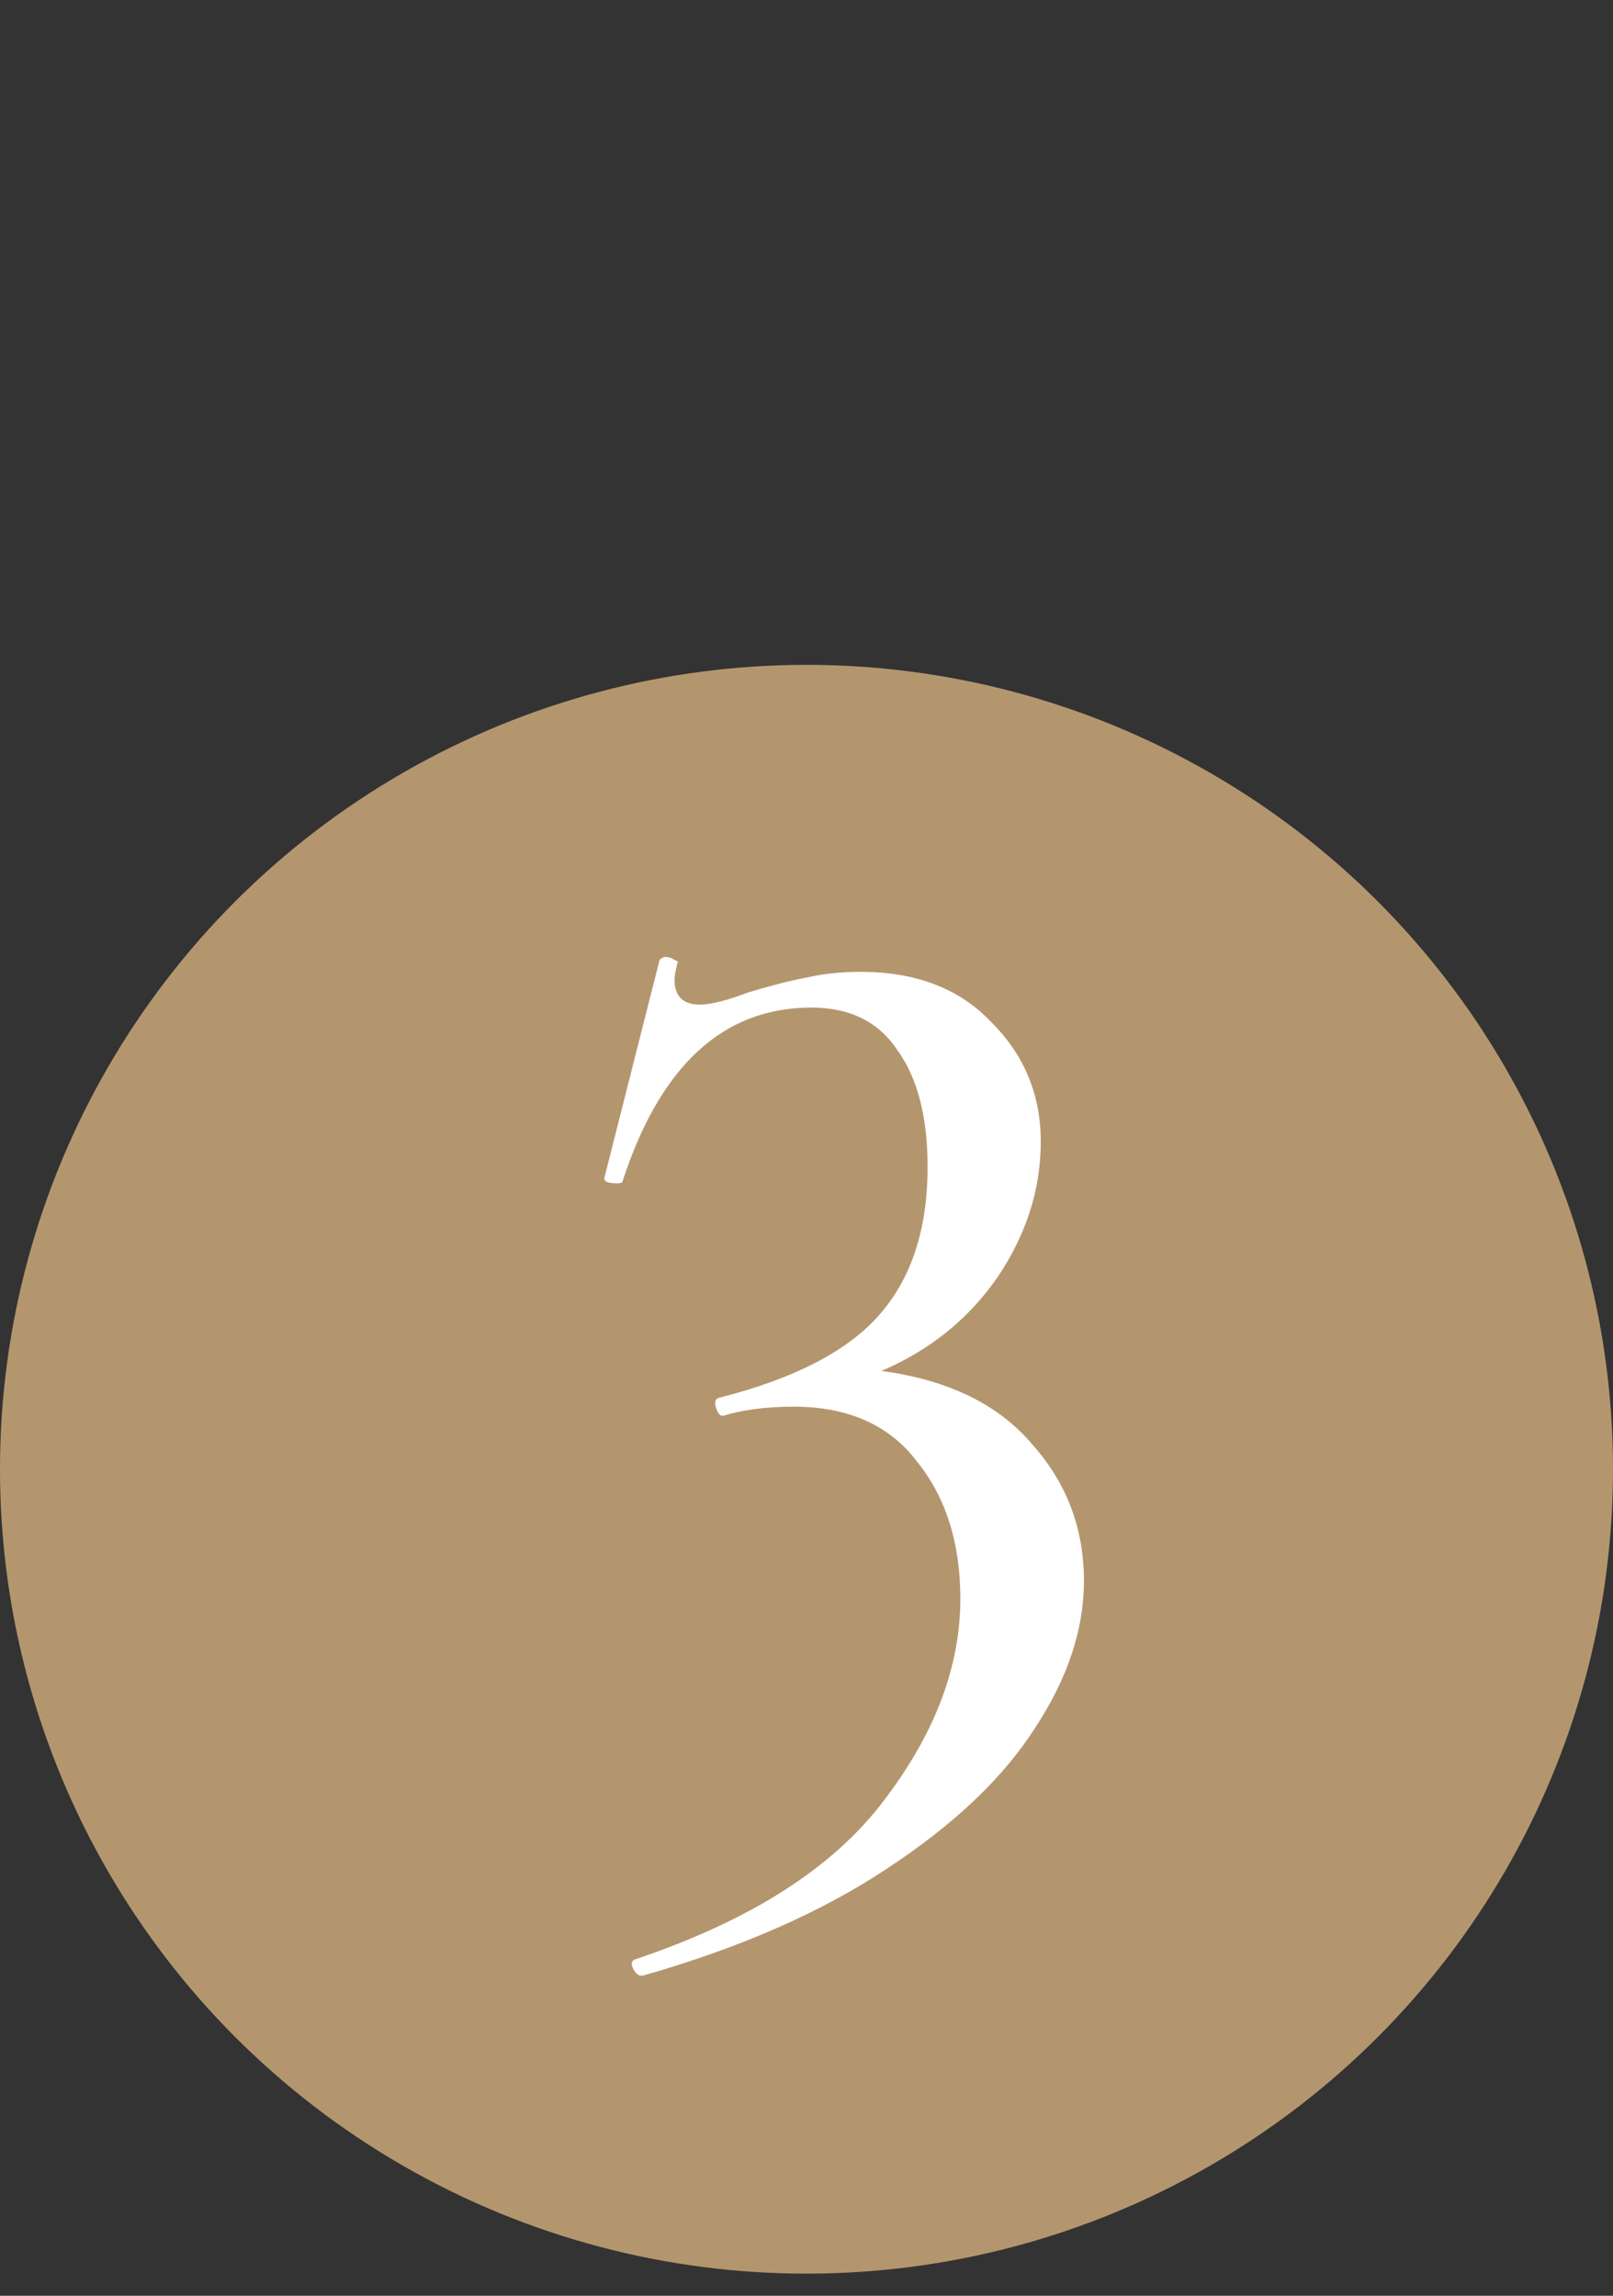
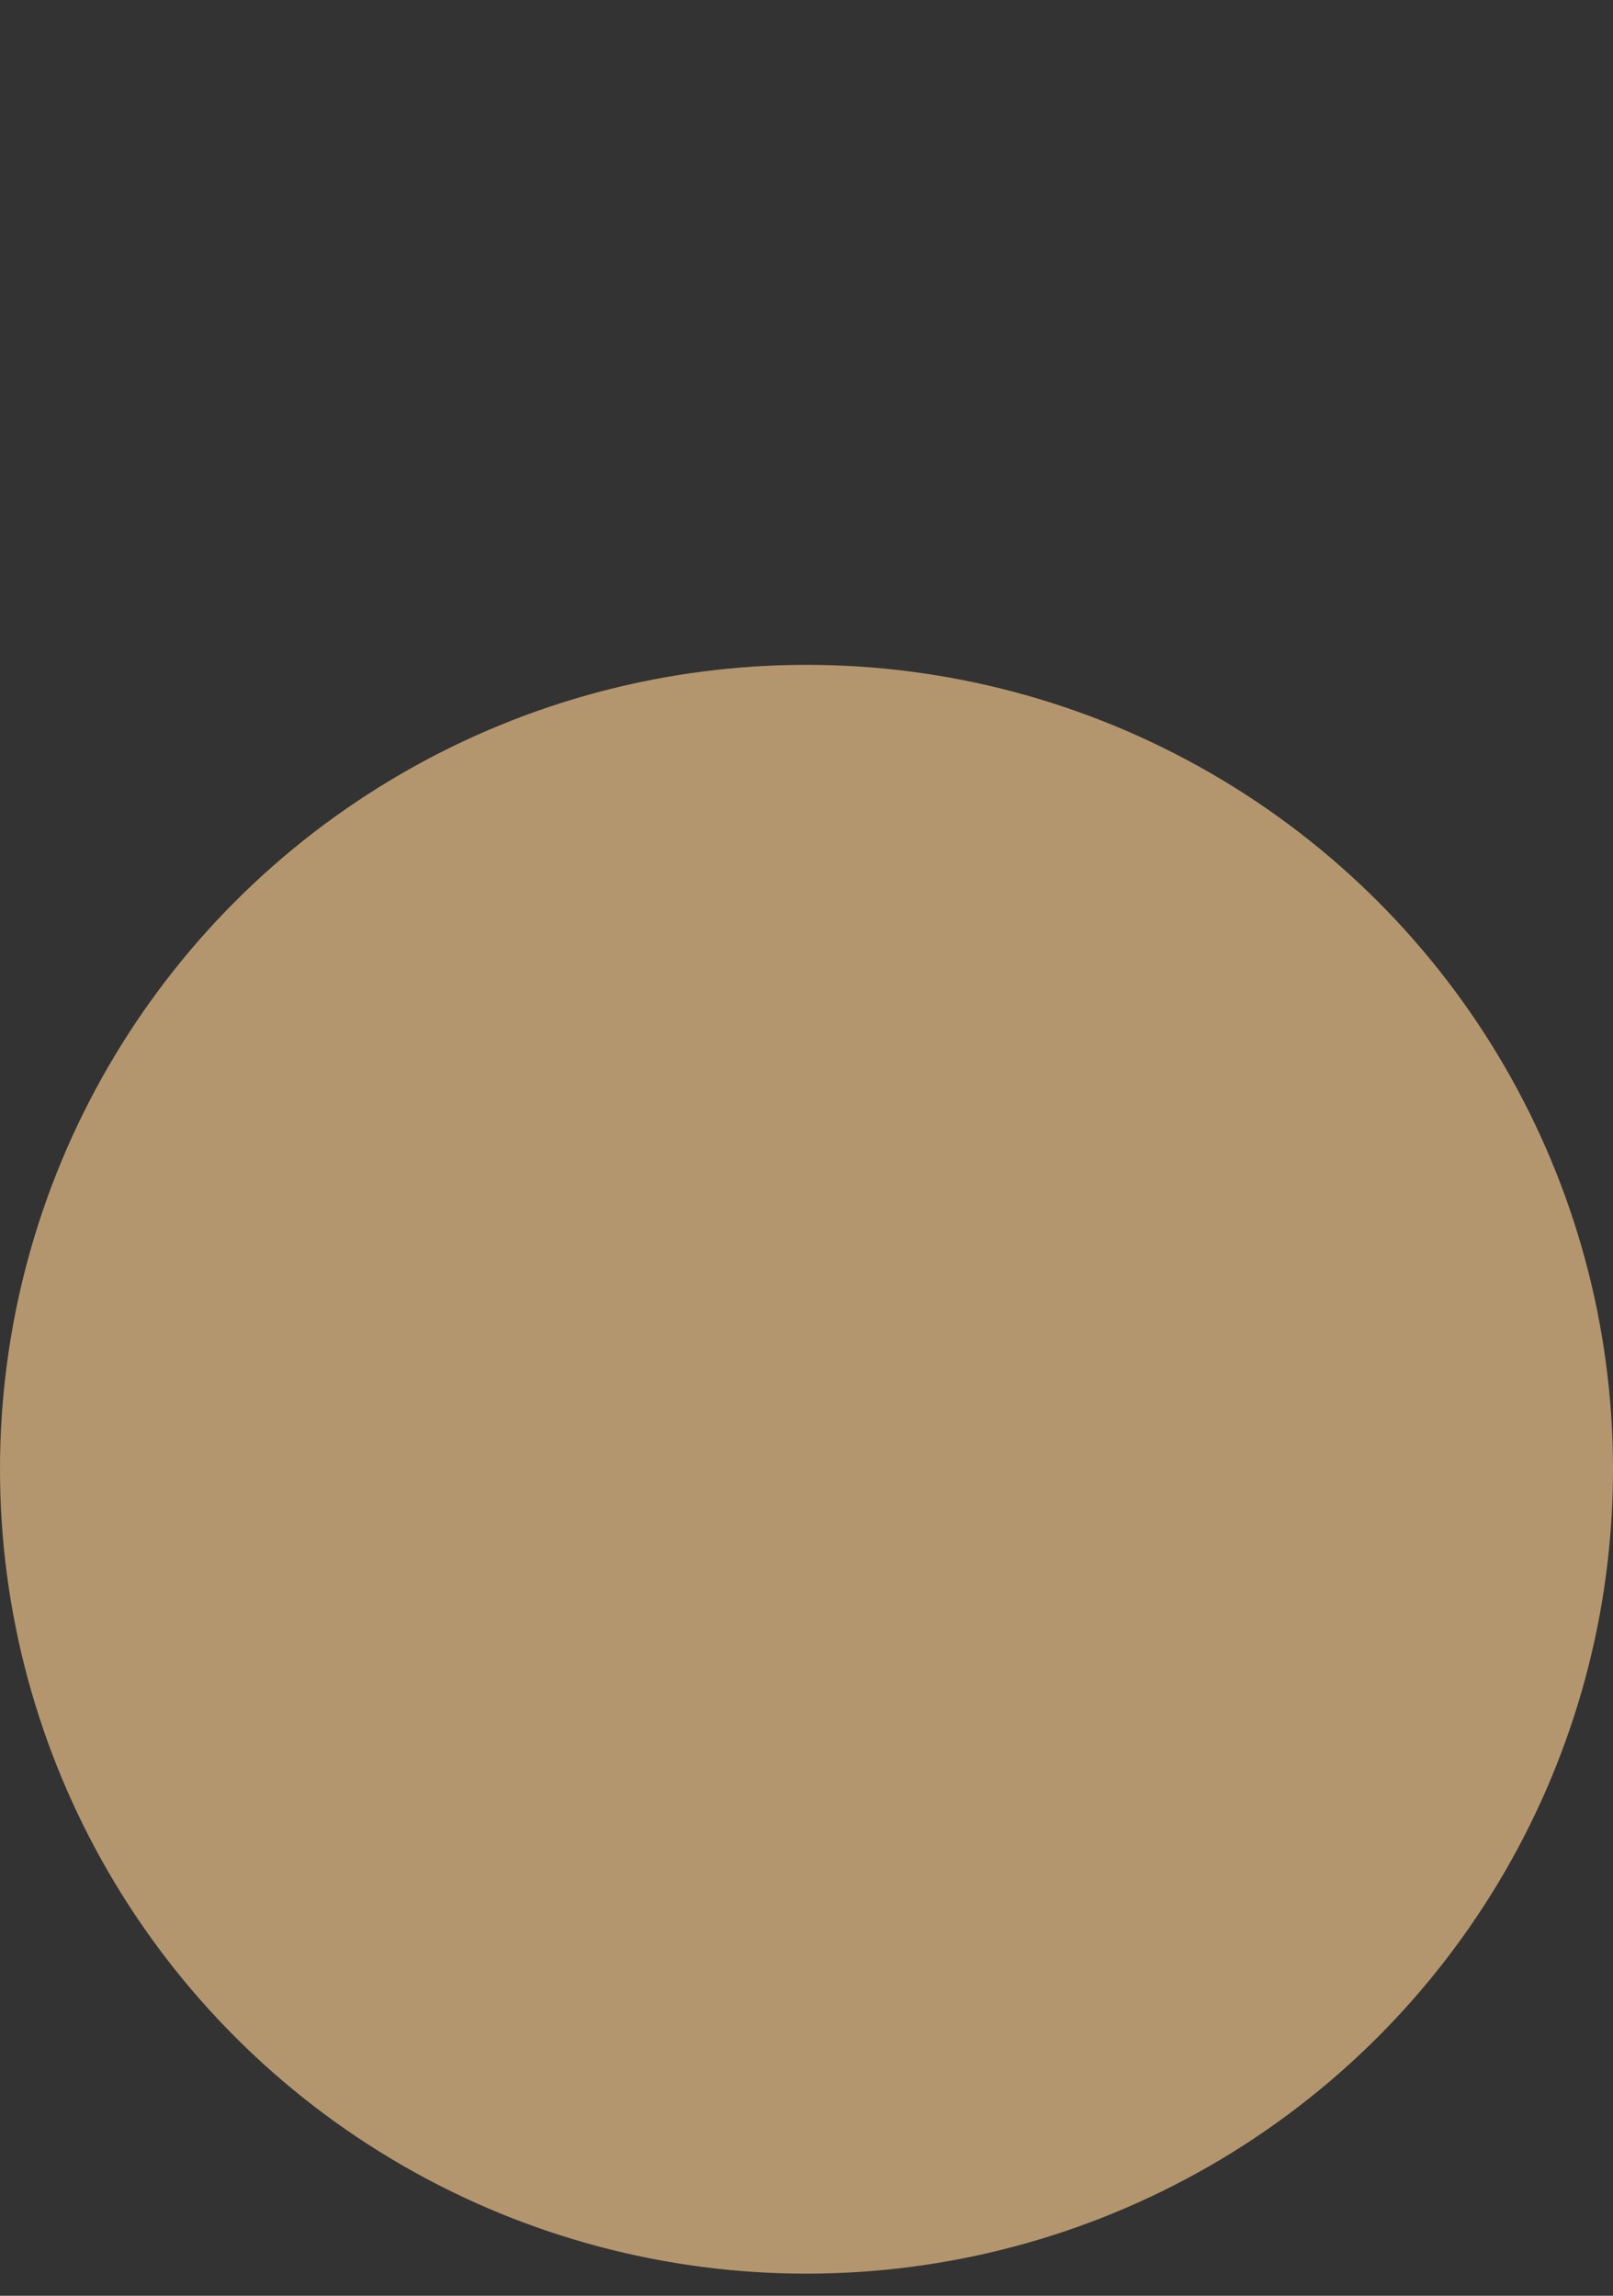
<svg xmlns="http://www.w3.org/2000/svg" width="52" height="74" viewBox="0 0 52 74" fill="none">
  <rect x="0" y="0" width="52" height="74" fill="#333333" stroke="none" />
  <ellipse cx="26" cy="47.358" rx="26" ry="25.928" fill="#B4966E" />
-   <path d="M28.416 44.189C30.56 44.477 32.176 45.261 33.264 46.541C34.384 47.789 34.944 49.261 34.944 50.957C34.944 52.525 34.416 54.109 33.36 55.709C32.336 57.309 30.752 58.813 28.608 60.221C26.496 61.629 23.872 62.781 20.736 63.677C20.608 63.709 20.496 63.629 20.4 63.437C20.336 63.277 20.368 63.181 20.496 63.149C24.208 61.901 26.88 60.189 28.512 58.013C30.144 55.869 30.96 53.709 30.96 51.533C30.96 49.741 30.496 48.269 29.568 47.117C28.672 45.933 27.344 45.341 25.584 45.341C24.72 45.341 23.968 45.437 23.328 45.629C23.232 45.661 23.152 45.581 23.088 45.389C23.024 45.197 23.056 45.085 23.184 45.053C25.584 44.445 27.296 43.565 28.32 42.413C29.376 41.229 29.904 39.629 29.904 37.613C29.904 36.013 29.584 34.765 28.944 33.869C28.336 32.941 27.408 32.477 26.16 32.477C23.312 32.477 21.28 34.349 20.064 38.093C20.064 38.125 20 38.141 19.872 38.141C19.584 38.141 19.456 38.077 19.488 37.949L21.264 30.941C21.328 30.877 21.392 30.845 21.456 30.845C21.552 30.845 21.648 30.877 21.744 30.941C21.84 30.973 21.872 31.005 21.84 31.037C21.776 31.293 21.744 31.469 21.744 31.565C21.744 32.109 22.016 32.381 22.56 32.381C22.912 32.381 23.424 32.253 24.096 31.997C24.832 31.773 25.456 31.613 25.968 31.517C26.512 31.389 27.104 31.325 27.744 31.325C29.536 31.325 30.944 31.869 31.968 32.957C33.024 34.013 33.552 35.293 33.552 36.797C33.552 38.333 33.088 39.789 32.16 41.165C31.232 42.509 29.984 43.517 28.416 44.189Z" fill="white" />
</svg>